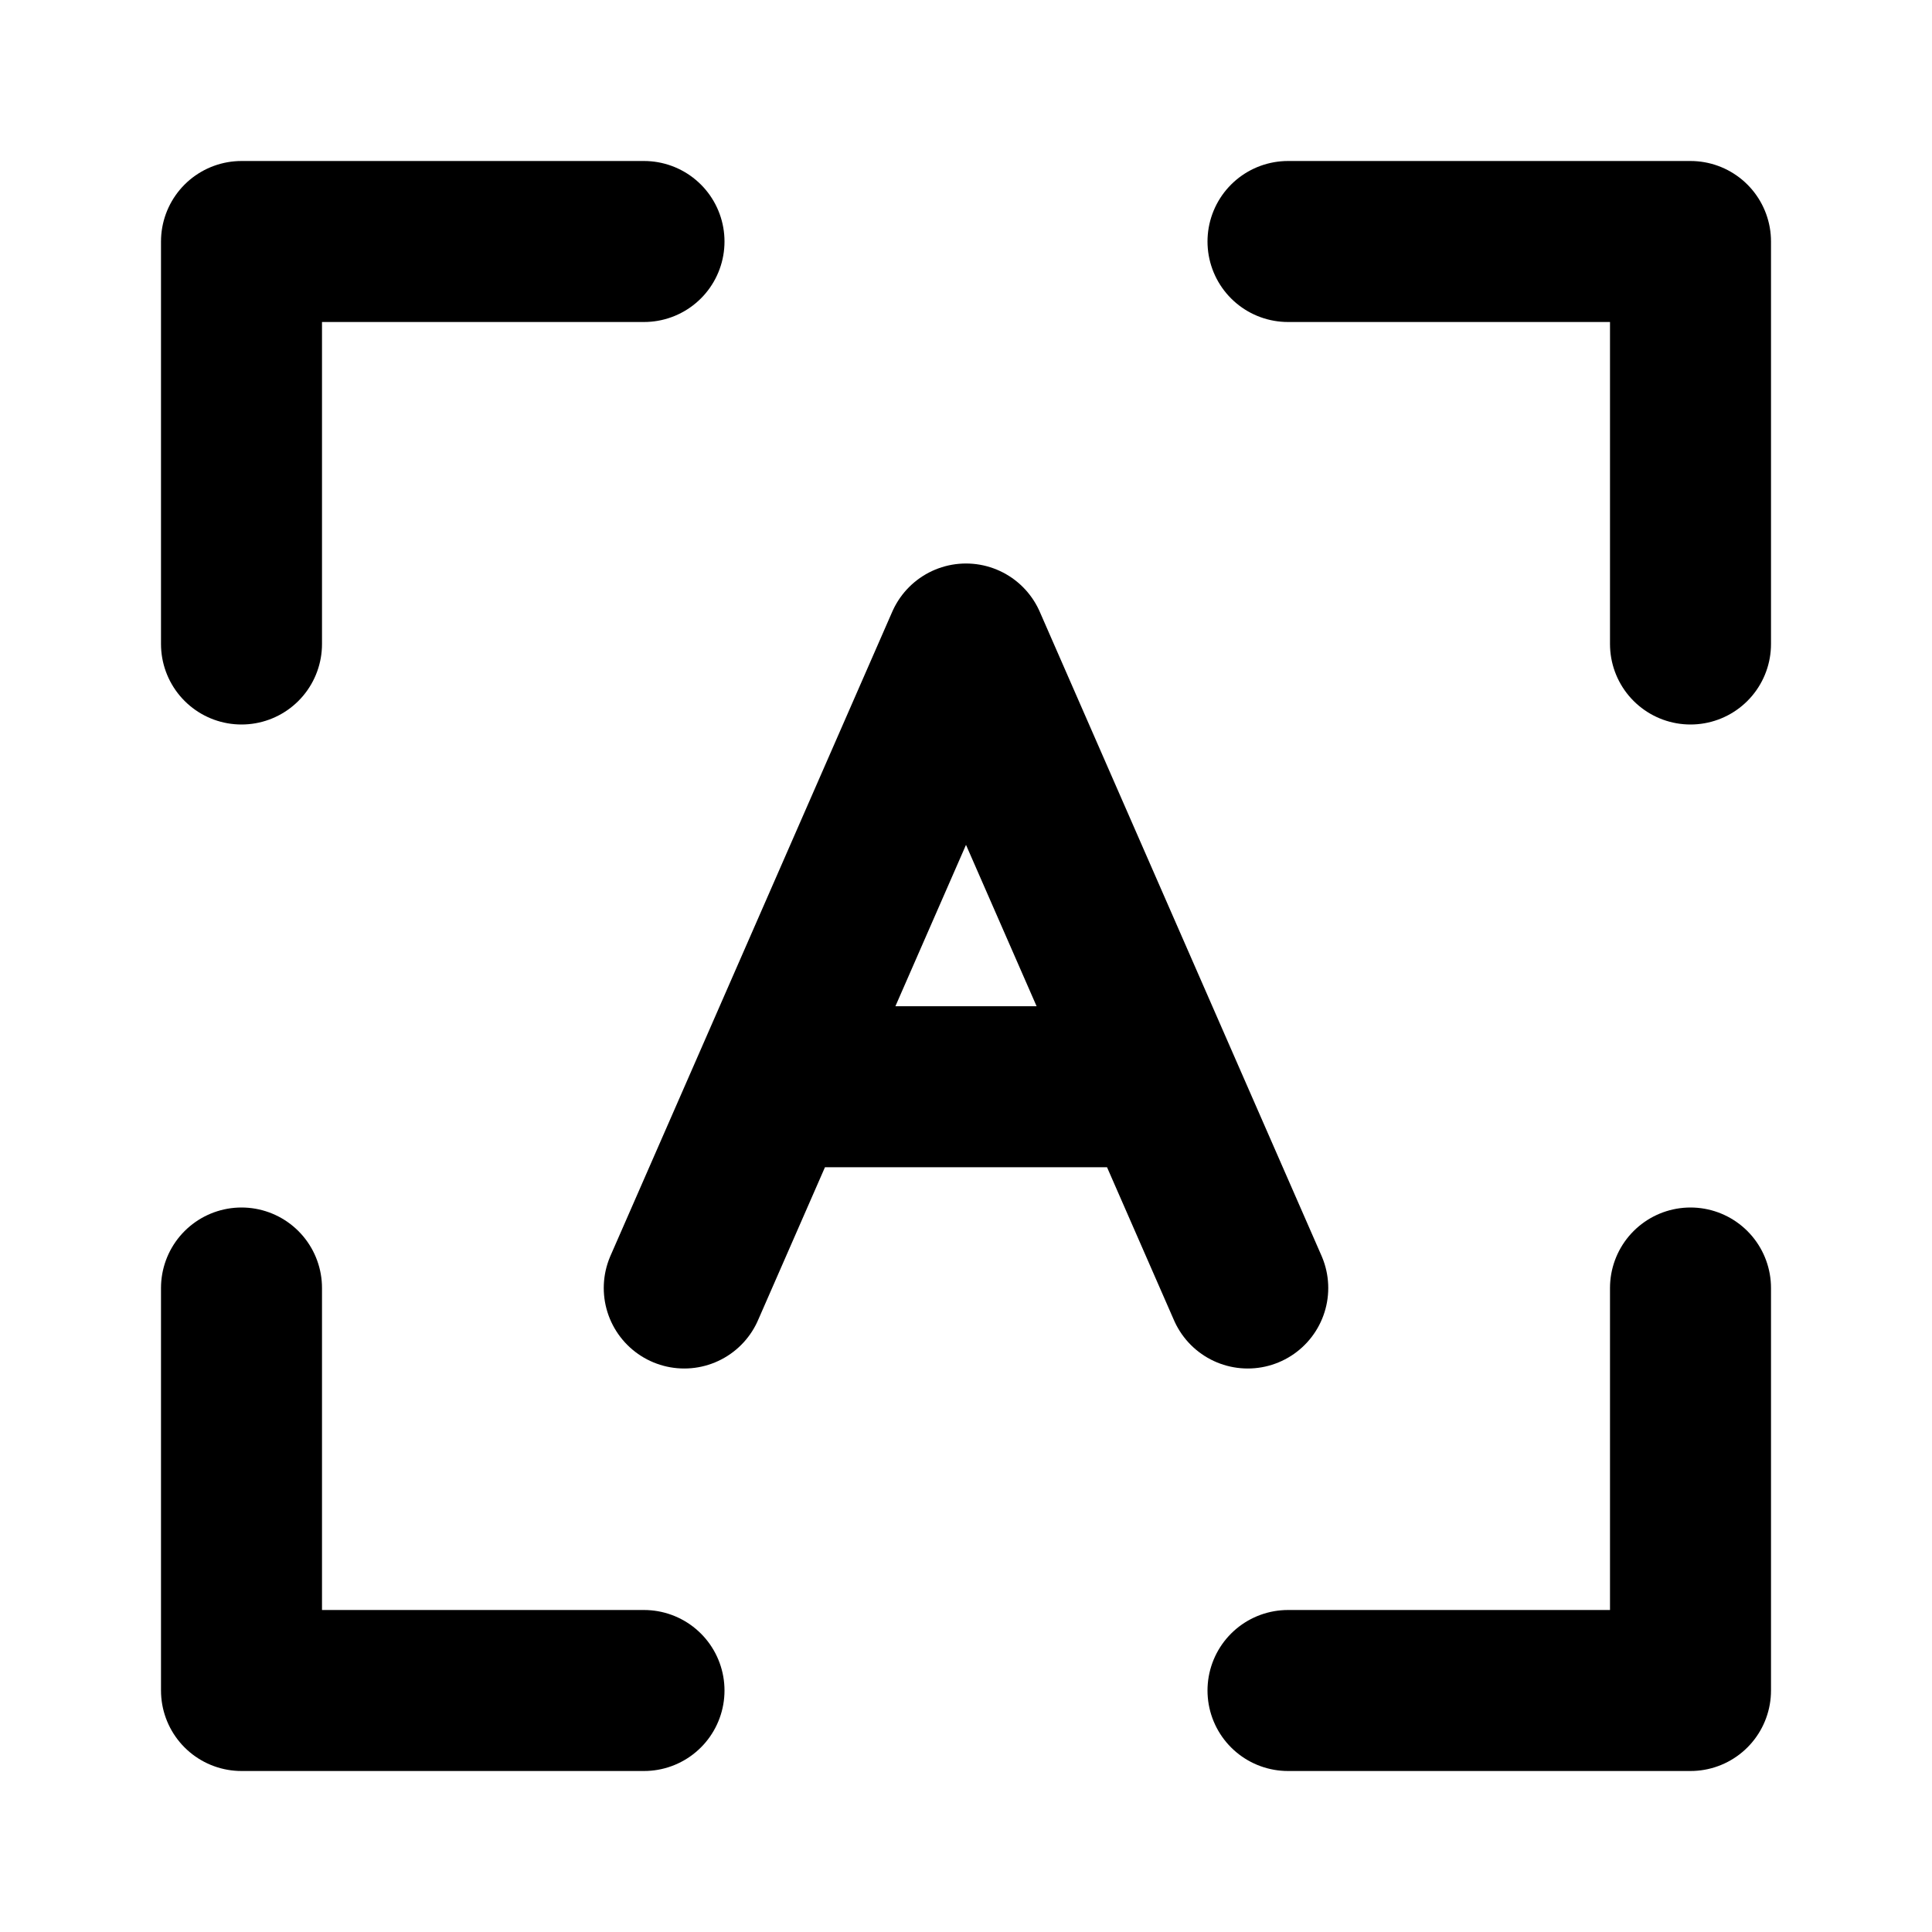
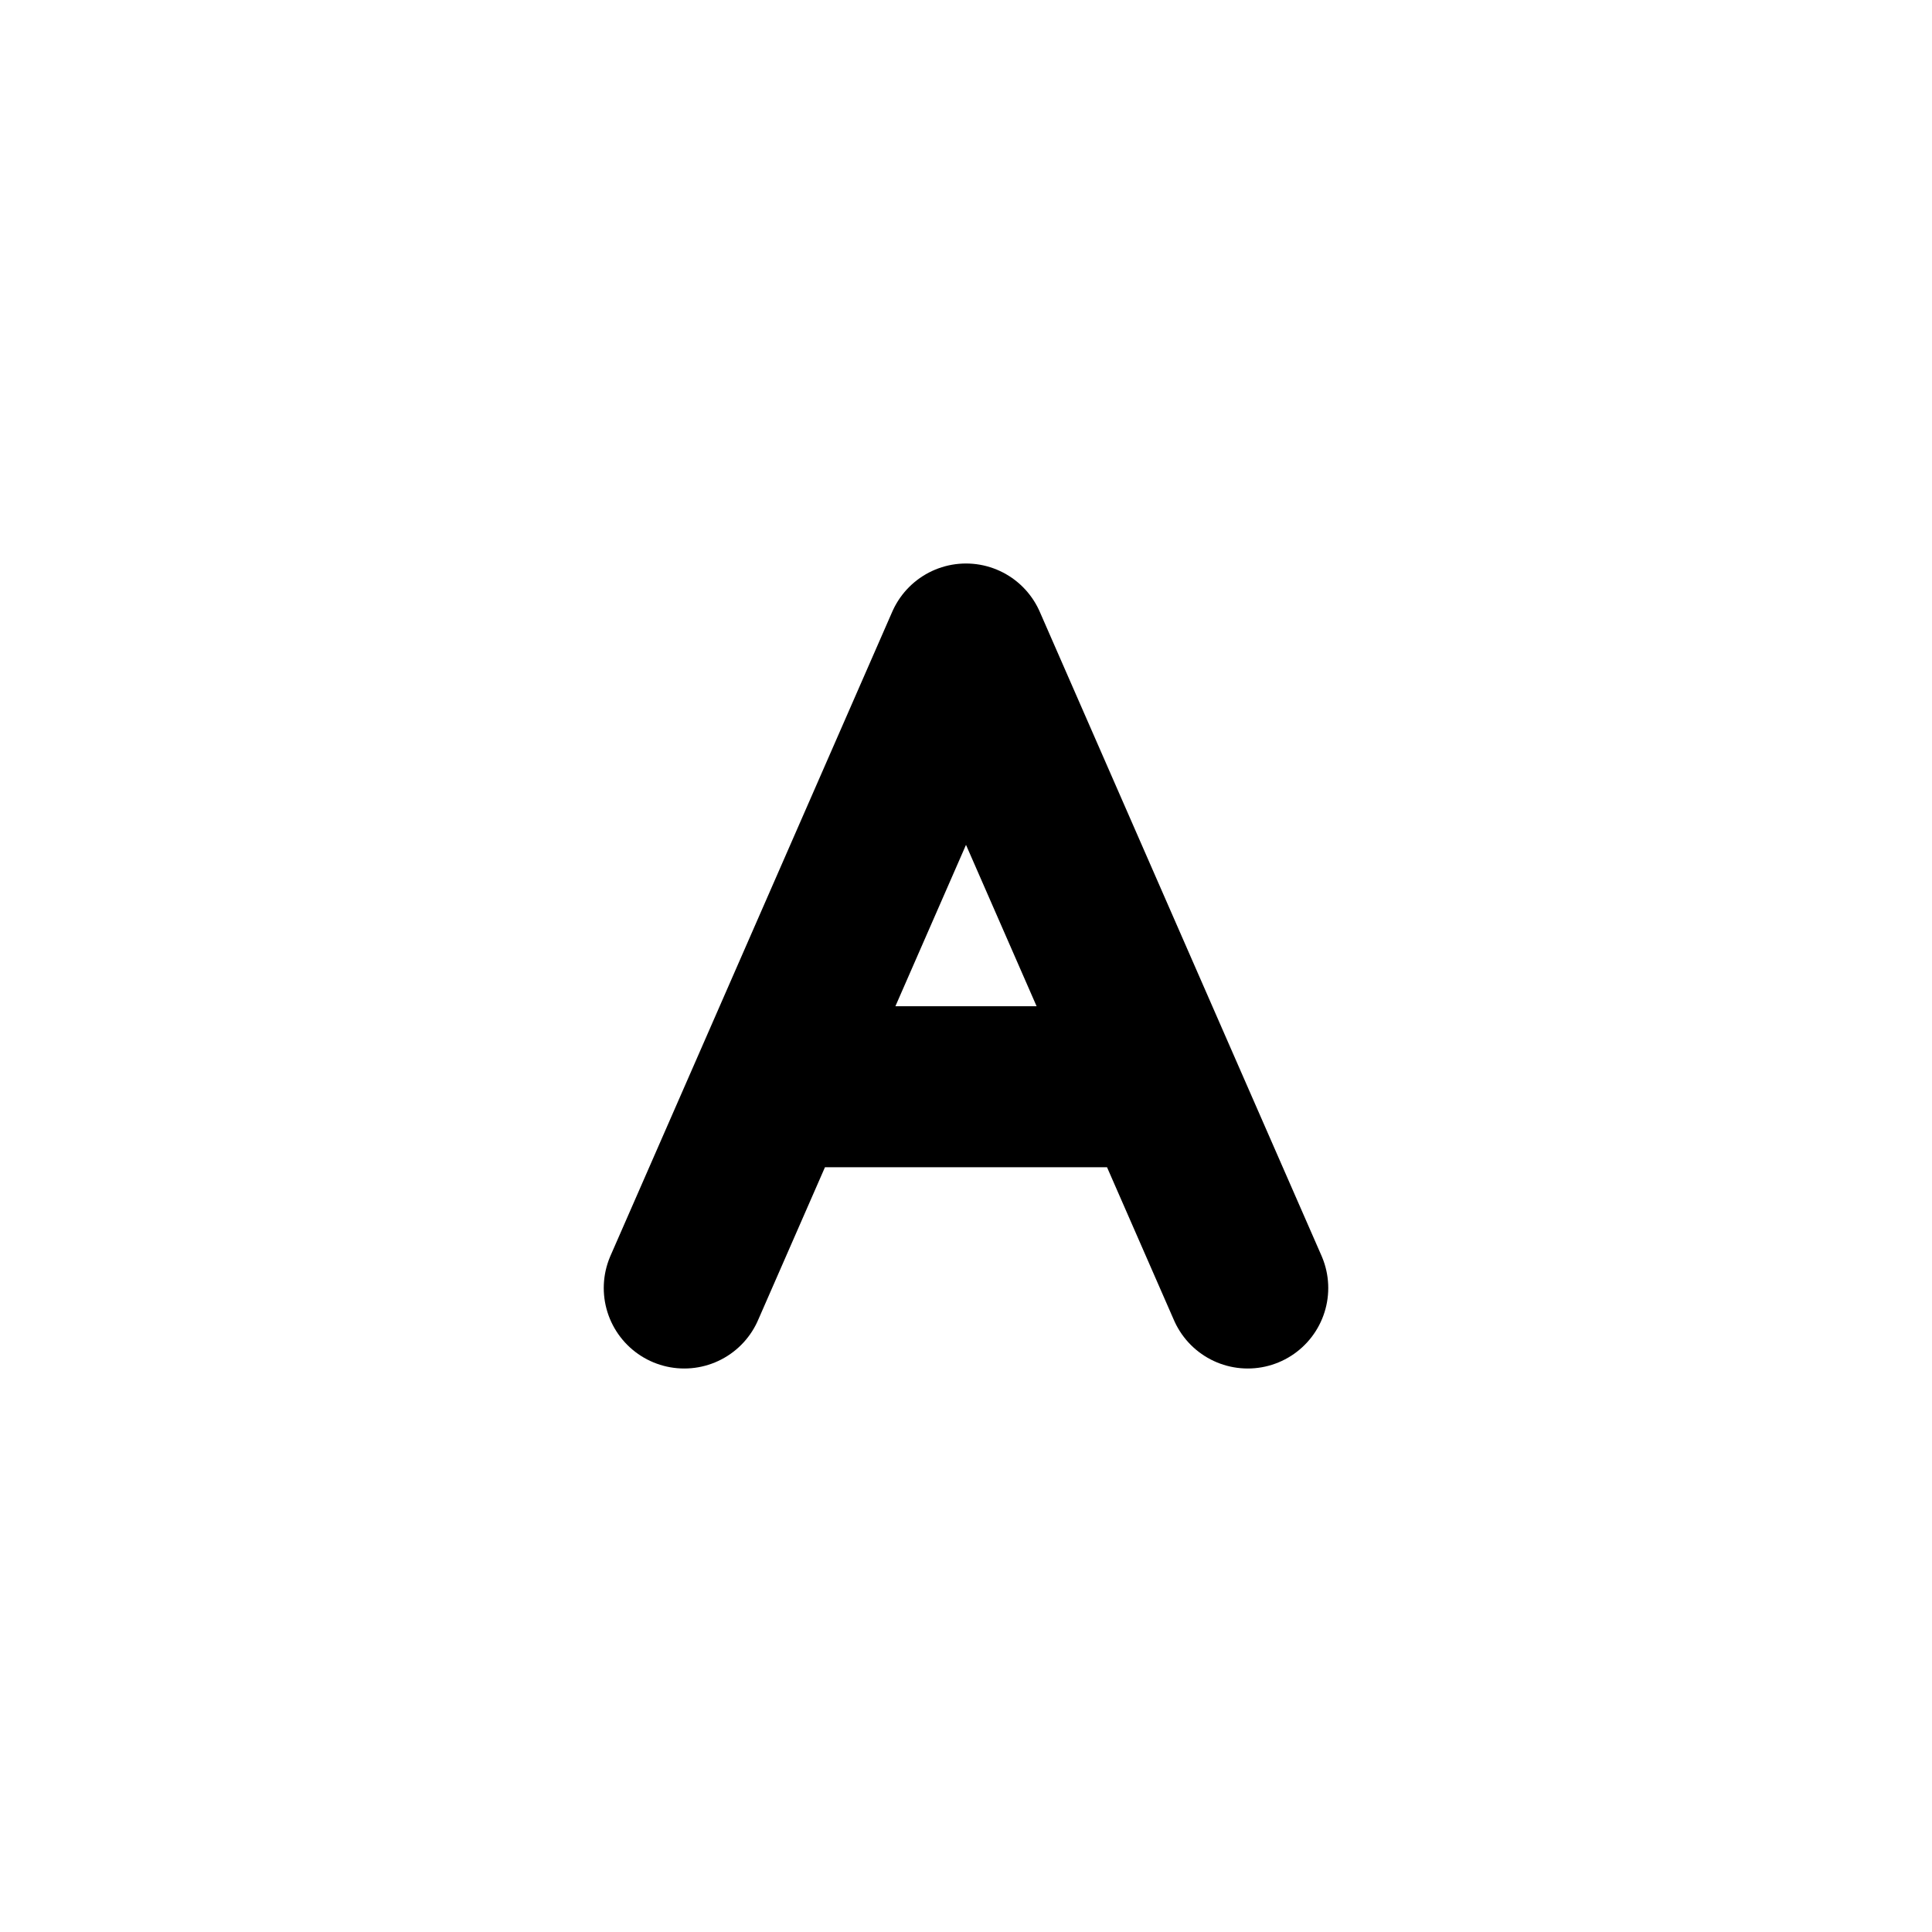
<svg xmlns="http://www.w3.org/2000/svg" width="48" height="48" viewBox="0 0 48 48" fill="none">
-   <path d="M32 6H42V16" stroke="black" stroke-width="4" stroke-linecap="round" stroke-linejoin="round" />
  <path d="M17 32L19.188 27M31 32L28.812 27M19.188 27L24 16L28.812 27M19.188 27H28.812" stroke="black" stroke-width="4" stroke-linecap="round" stroke-linejoin="round" />
-   <path d="M16 6H6V16" stroke="black" stroke-width="4" stroke-linecap="round" stroke-linejoin="round" />
-   <path d="M32 42H42V32" stroke="black" stroke-width="4" stroke-linecap="round" stroke-linejoin="round" />
-   <path d="M16 42H6V32" stroke="black" stroke-width="4" stroke-linecap="round" stroke-linejoin="round" />
</svg>